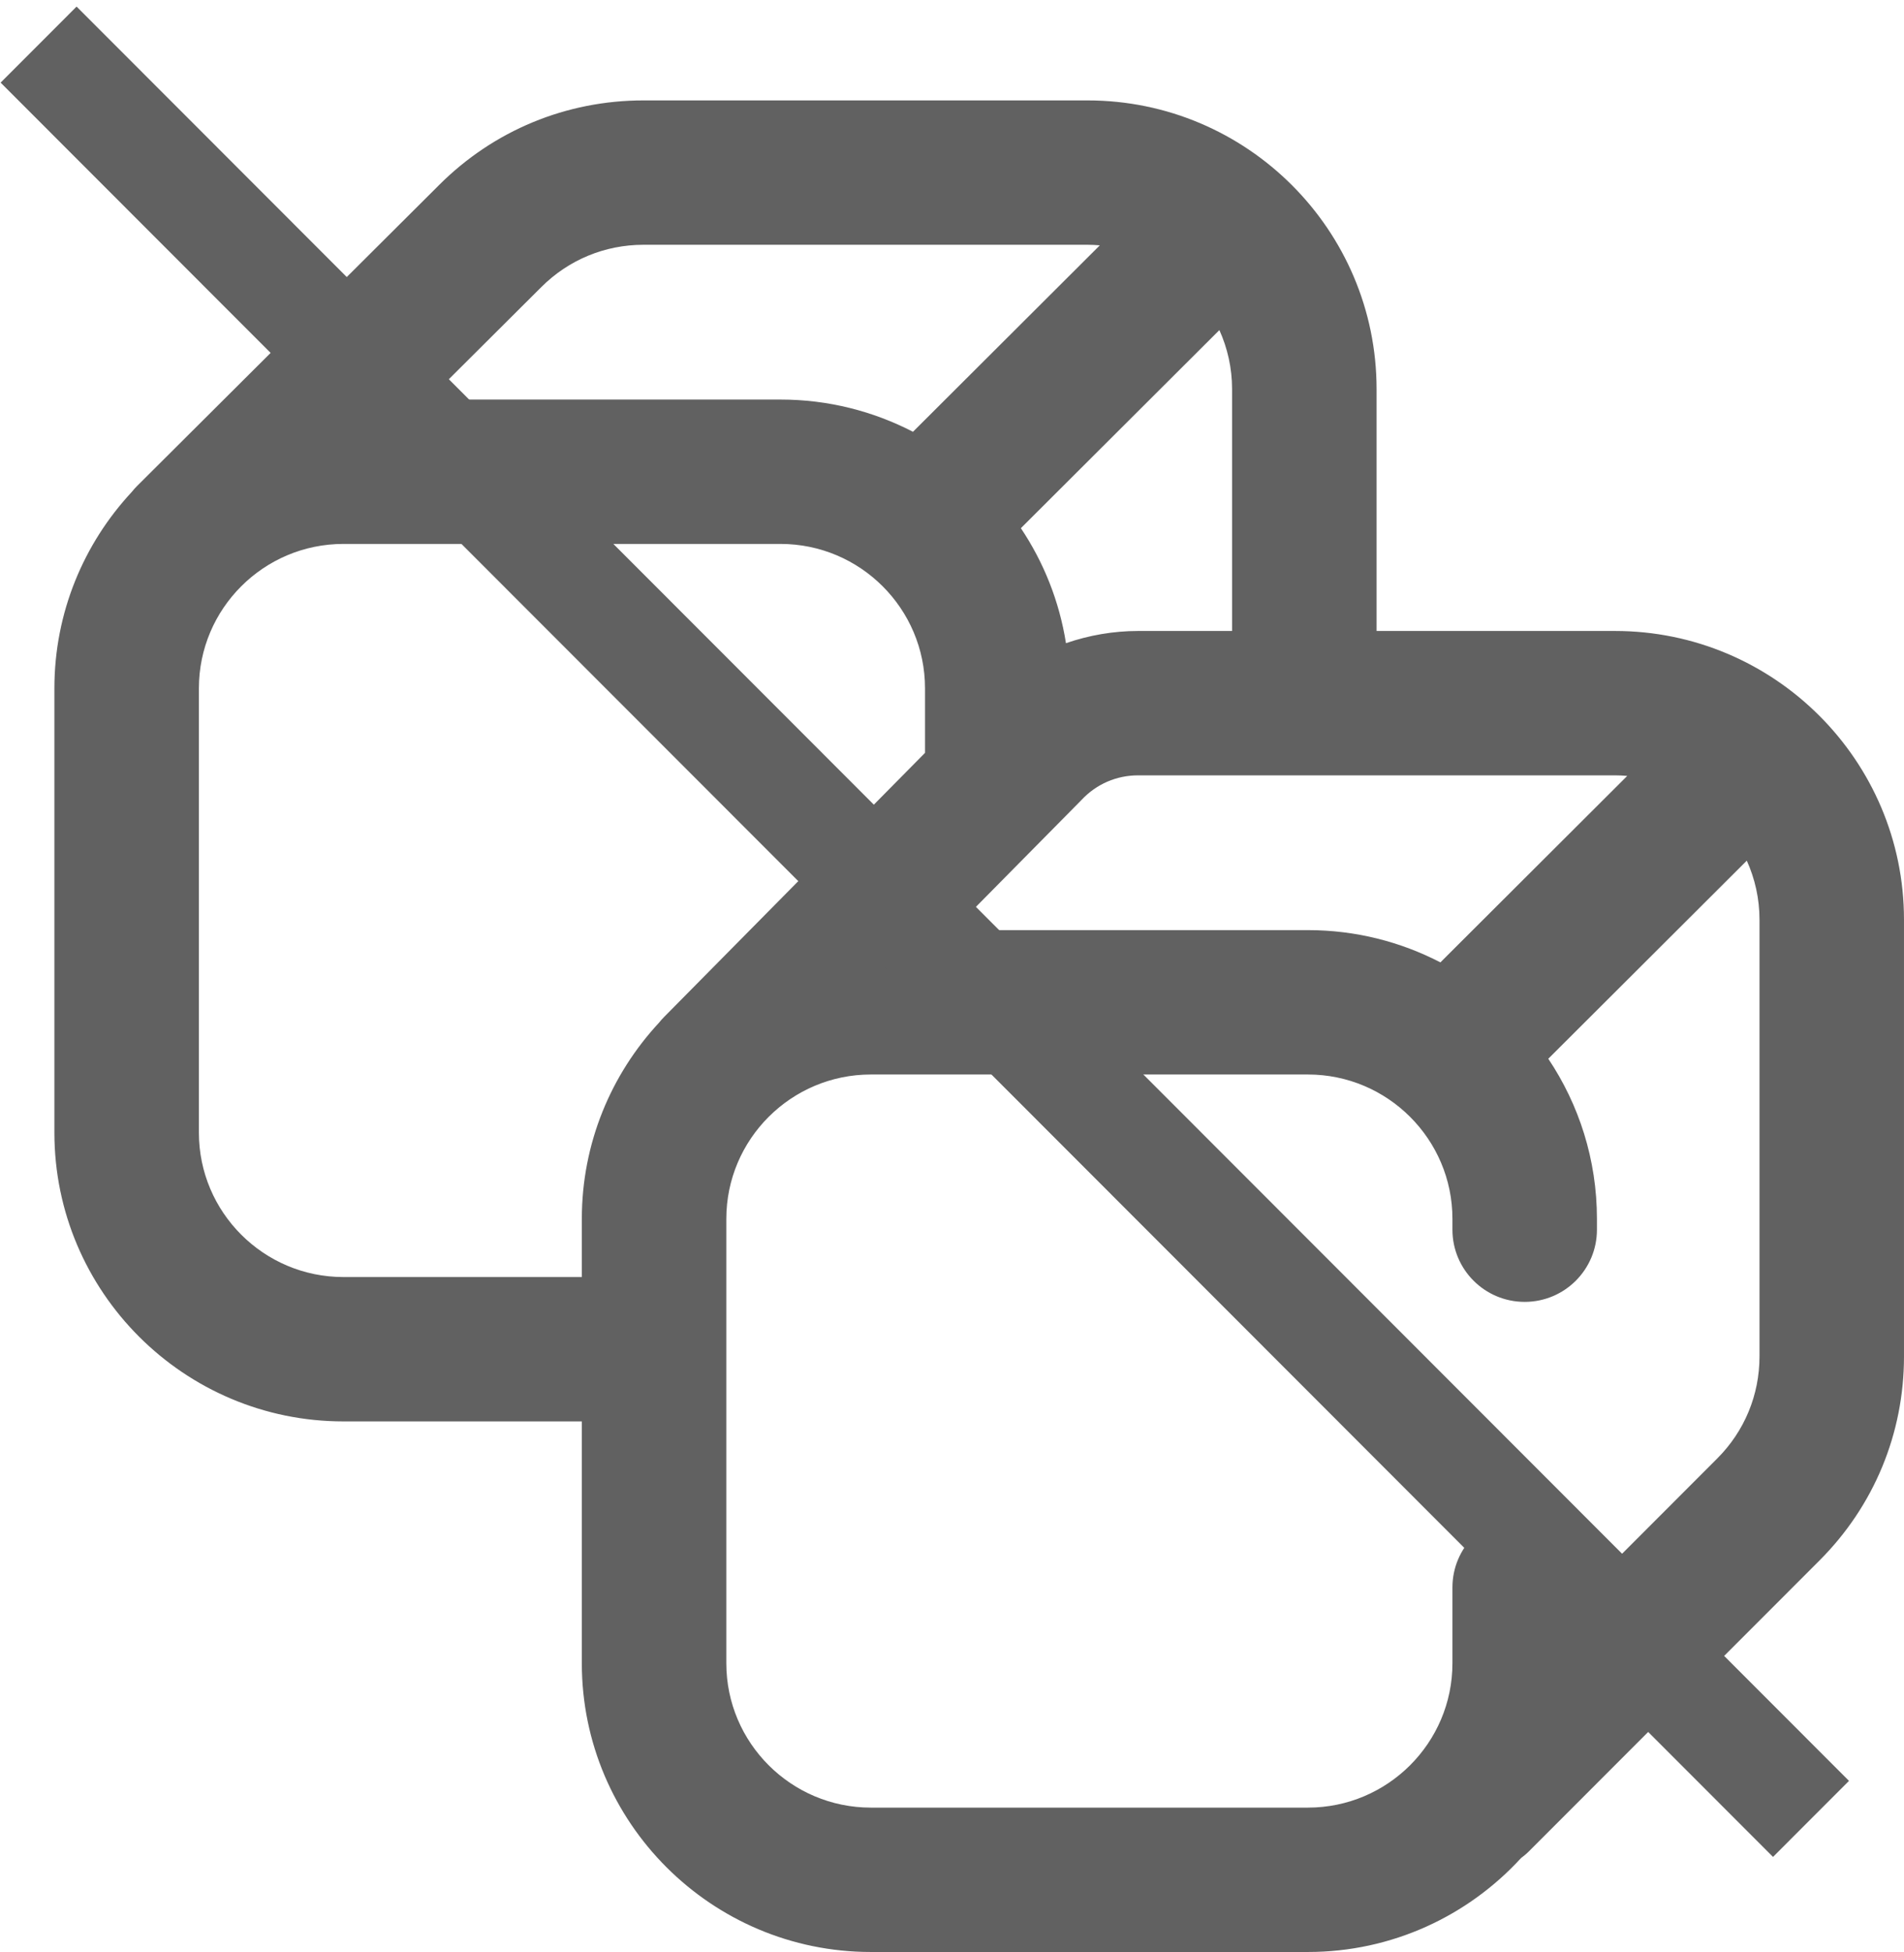
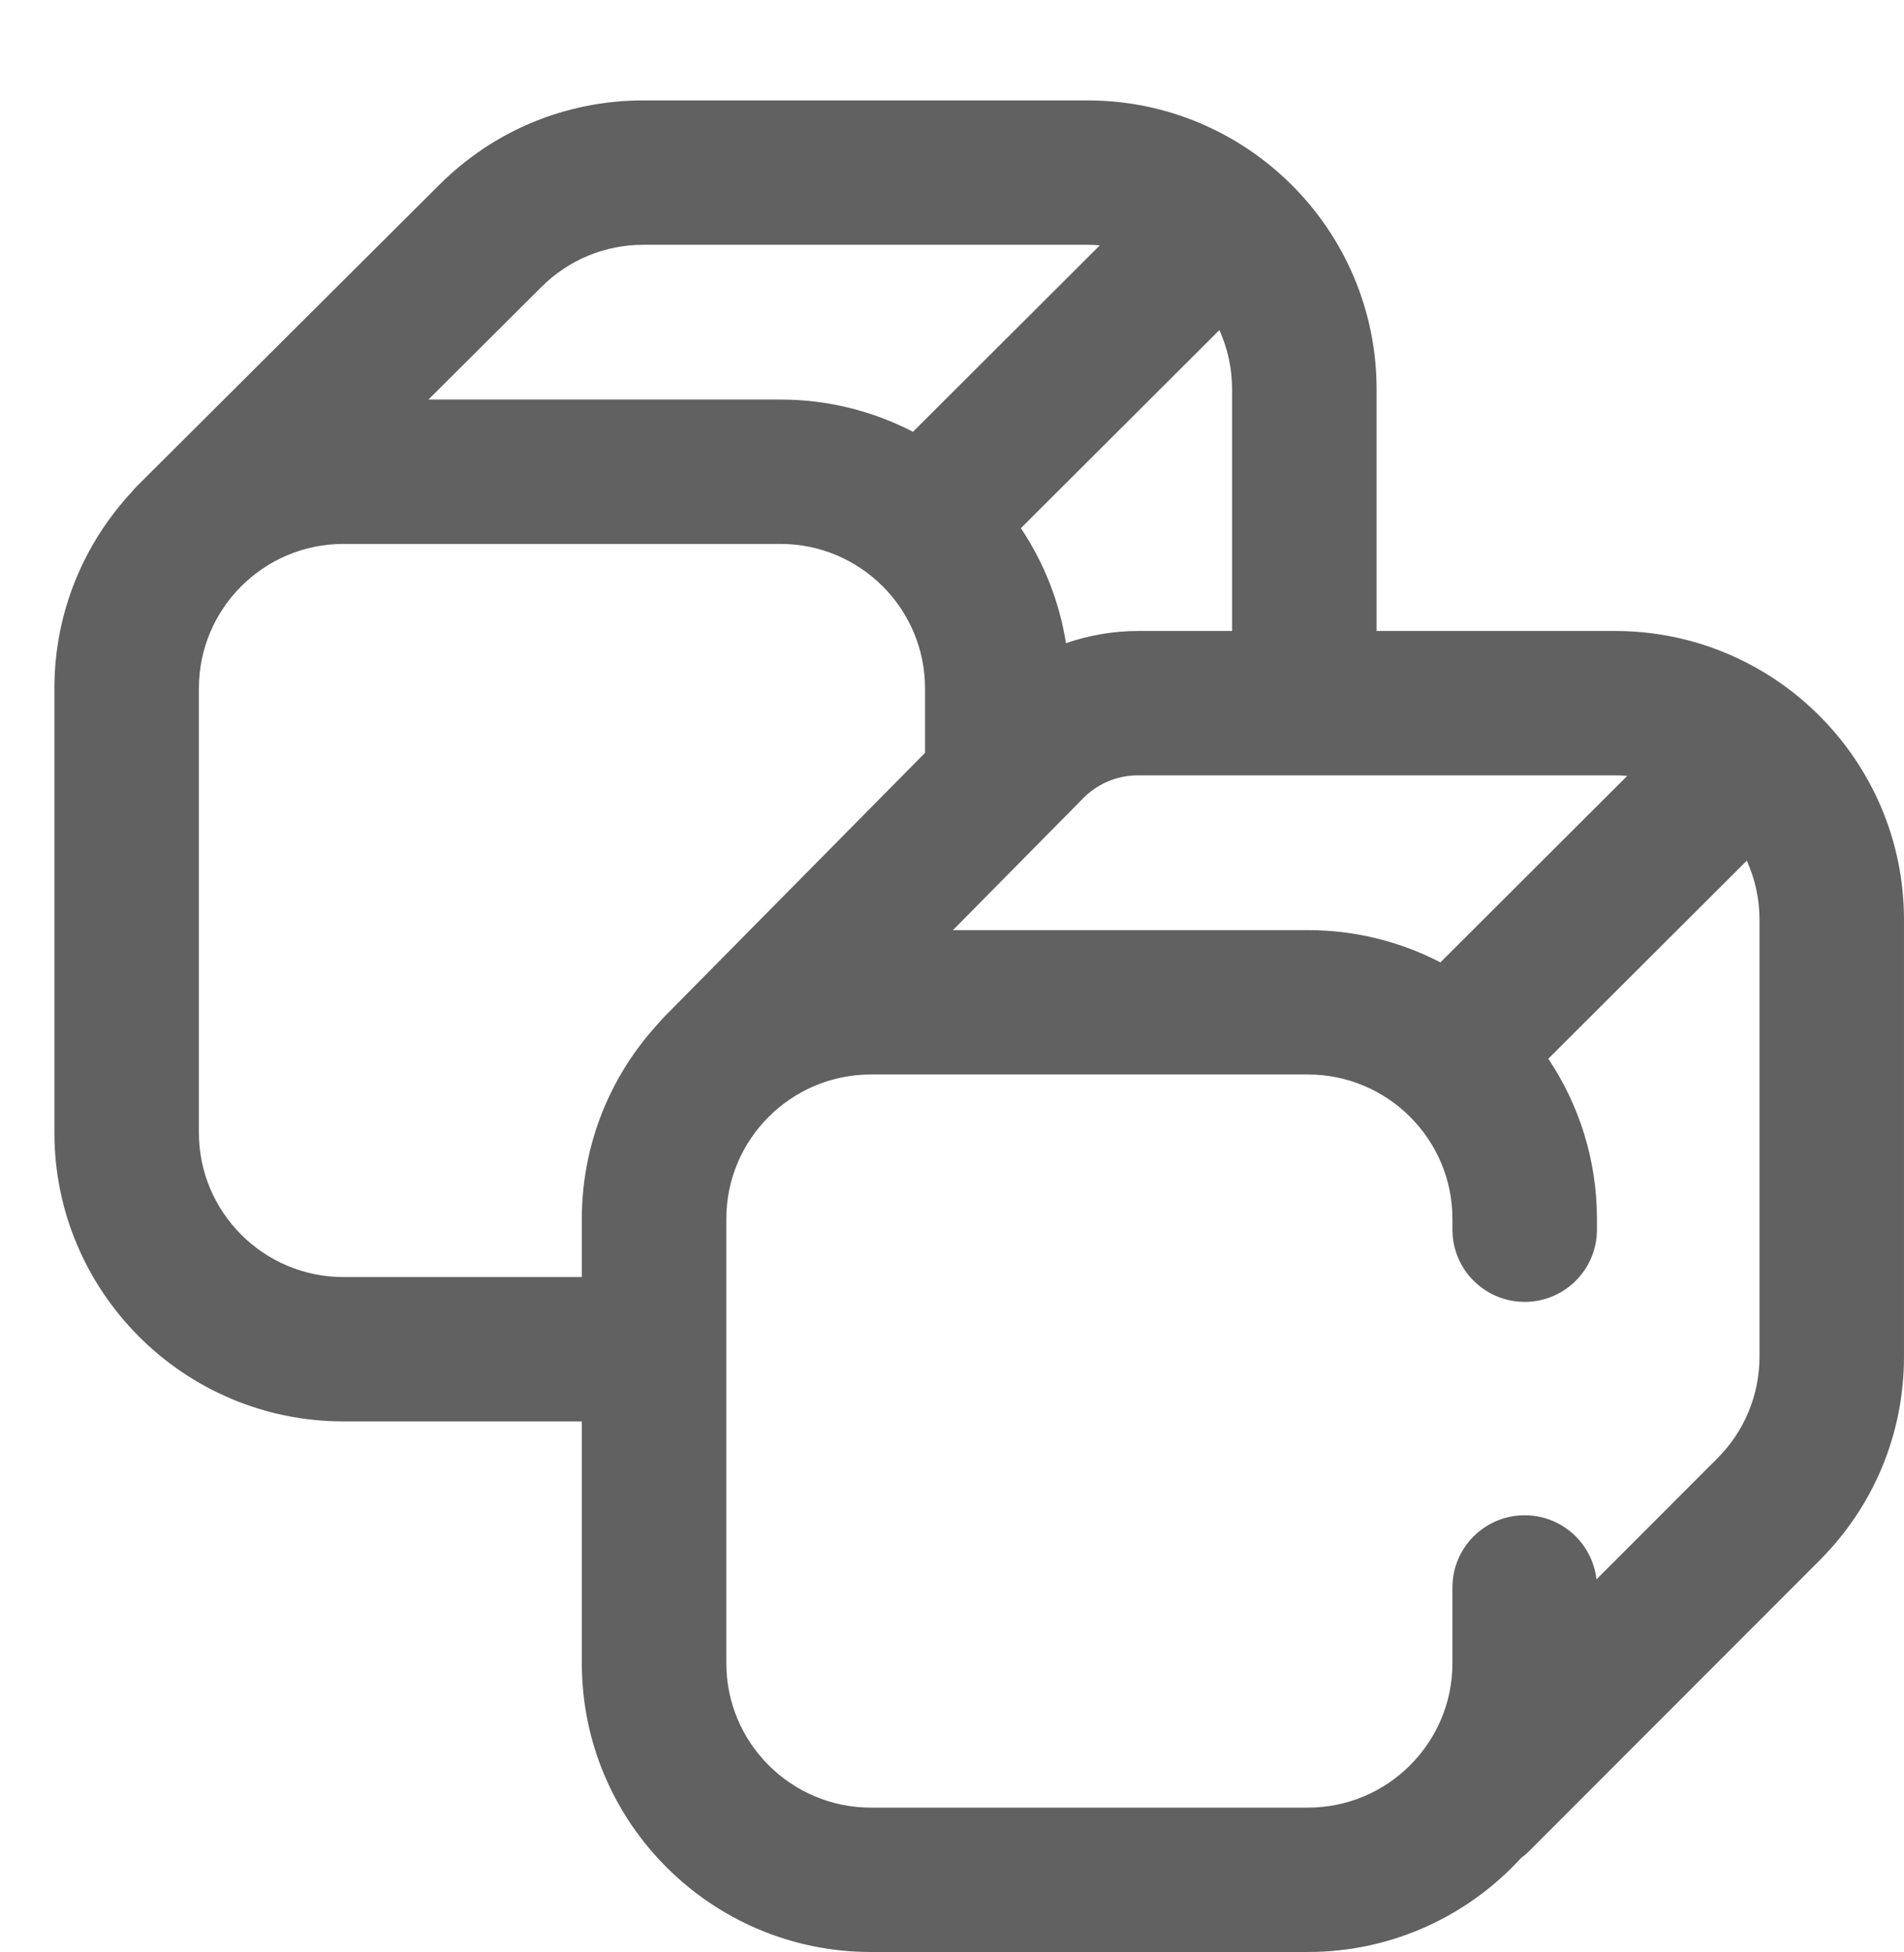
<svg xmlns="http://www.w3.org/2000/svg" width="242px" height="248px">
  <defs>
    <filter filterUnits="userSpaceOnUse" id="Filter_0" x="0px" y="0px" width="235px" height="248px">
      <feOffset in="SourceAlpha" dx="0" dy="-12" />
      <feGaussianBlur result="blurOut" stdDeviation="0" />
      <feFlood flood-color="rgb(255, 255, 255)" result="floodOut" />
      <feComposite operator="atop" in="floodOut" in2="blurOut" />
      <feComponentTransfer>
        <feFuncA type="linear" slope="1" />
      </feComponentTransfer>
      <feMerge>
        <feMergeNode />
        <feMergeNode in="SourceGraphic" />
      </feMerge>
    </filter>
  </defs>
  <path fill-rule="evenodd" fill="rgb(97, 97, 97)" d="M205.268,80.165 L174.964,80.165 L174.964,49.442 C174.964,29.214 158.486,12.757 138.232,12.757 L81.789,12.757 C71.974,12.757 62.747,16.575 55.819,23.498 L17.418,61.750 C17.172,61.995 16.947,62.250 16.735,62.516 C10.647,69.065 6.914,77.828 6.914,87.448 L6.914,143.906 C6.914,164.134 23.392,180.590 43.647,180.590 L73.950,180.590 L73.950,211.315 C73.950,231.543 90.428,248.000 110.683,248.000 L166.240,248.000 C176.948,248.000 186.598,243.398 193.318,236.074 C193.665,235.814 194.003,235.536 194.319,235.220 L231.255,198.264 C238.184,191.337 241.999,182.129 241.999,172.337 L241.999,116.852 C242.000,96.623 225.522,80.165 205.268,80.165 ZM205.268,98.508 C205.792,98.508 206.310,98.536 206.823,98.580 L183.076,122.270 C178.028,119.657 172.306,118.172 166.240,118.172 L121.119,118.172 L137.302,101.797 L137.470,101.624 C139.353,99.616 141.907,98.508 144.659,98.508 L205.268,98.508 ZM156.598,49.442 L156.598,80.165 L144.660,80.165 C141.515,80.165 138.416,80.707 135.485,81.715 C134.643,76.378 132.644,71.420 129.754,67.106 L154.984,41.937 C156.018,44.231 156.598,46.769 156.598,49.442 ZM68.799,36.476 C72.268,33.008 76.882,31.099 81.789,31.099 L138.231,31.099 C138.756,31.099 139.274,31.127 139.788,31.170 L116.040,54.860 C110.992,52.249 105.270,50.763 99.204,50.763 L54.455,50.763 L68.799,36.476 ZM84.404,129.210 C84.172,129.443 83.957,129.688 83.756,129.940 C77.676,136.489 73.951,145.245 73.951,154.857 L73.951,162.249 L43.647,162.249 C33.520,162.249 25.280,154.020 25.280,143.906 L25.280,87.448 C25.280,77.333 33.520,69.106 43.647,69.106 L99.204,69.106 C109.331,69.106 117.570,77.333 117.570,87.448 L117.570,95.652 L84.404,129.210 ZM223.634,172.337 C223.634,177.234 221.726,181.838 218.259,185.303 L202.911,200.661 C202.400,196.078 198.513,192.514 193.789,192.514 C188.717,192.514 184.606,196.621 184.606,201.686 L184.606,211.315 C184.606,221.429 176.367,229.658 166.240,229.658 L110.683,229.658 C100.556,229.658 92.316,221.429 92.316,211.315 L92.316,154.857 C92.316,144.743 100.556,136.516 110.683,136.516 L166.240,136.516 C176.367,136.516 184.606,144.743 184.606,154.857 L184.606,156.232 C184.606,161.299 188.717,165.404 193.789,165.404 C198.861,165.404 202.972,161.299 202.972,156.232 L202.972,154.857 C202.972,147.337 200.691,140.340 196.788,134.514 L222.019,109.345 C223.053,111.638 223.634,114.176 223.634,116.852 L223.634,172.337 L223.634,172.337 Z" />
  <g filter="url(#Filter_0)">
-     <path fill-rule="evenodd" fill="rgb(97, 97, 97)" d="M0.079,22.497 L9.734,12.836 L235.007,238.260 L225.352,247.921 L0.079,22.497 Z" />
-   </g>
+     </g>
</svg>